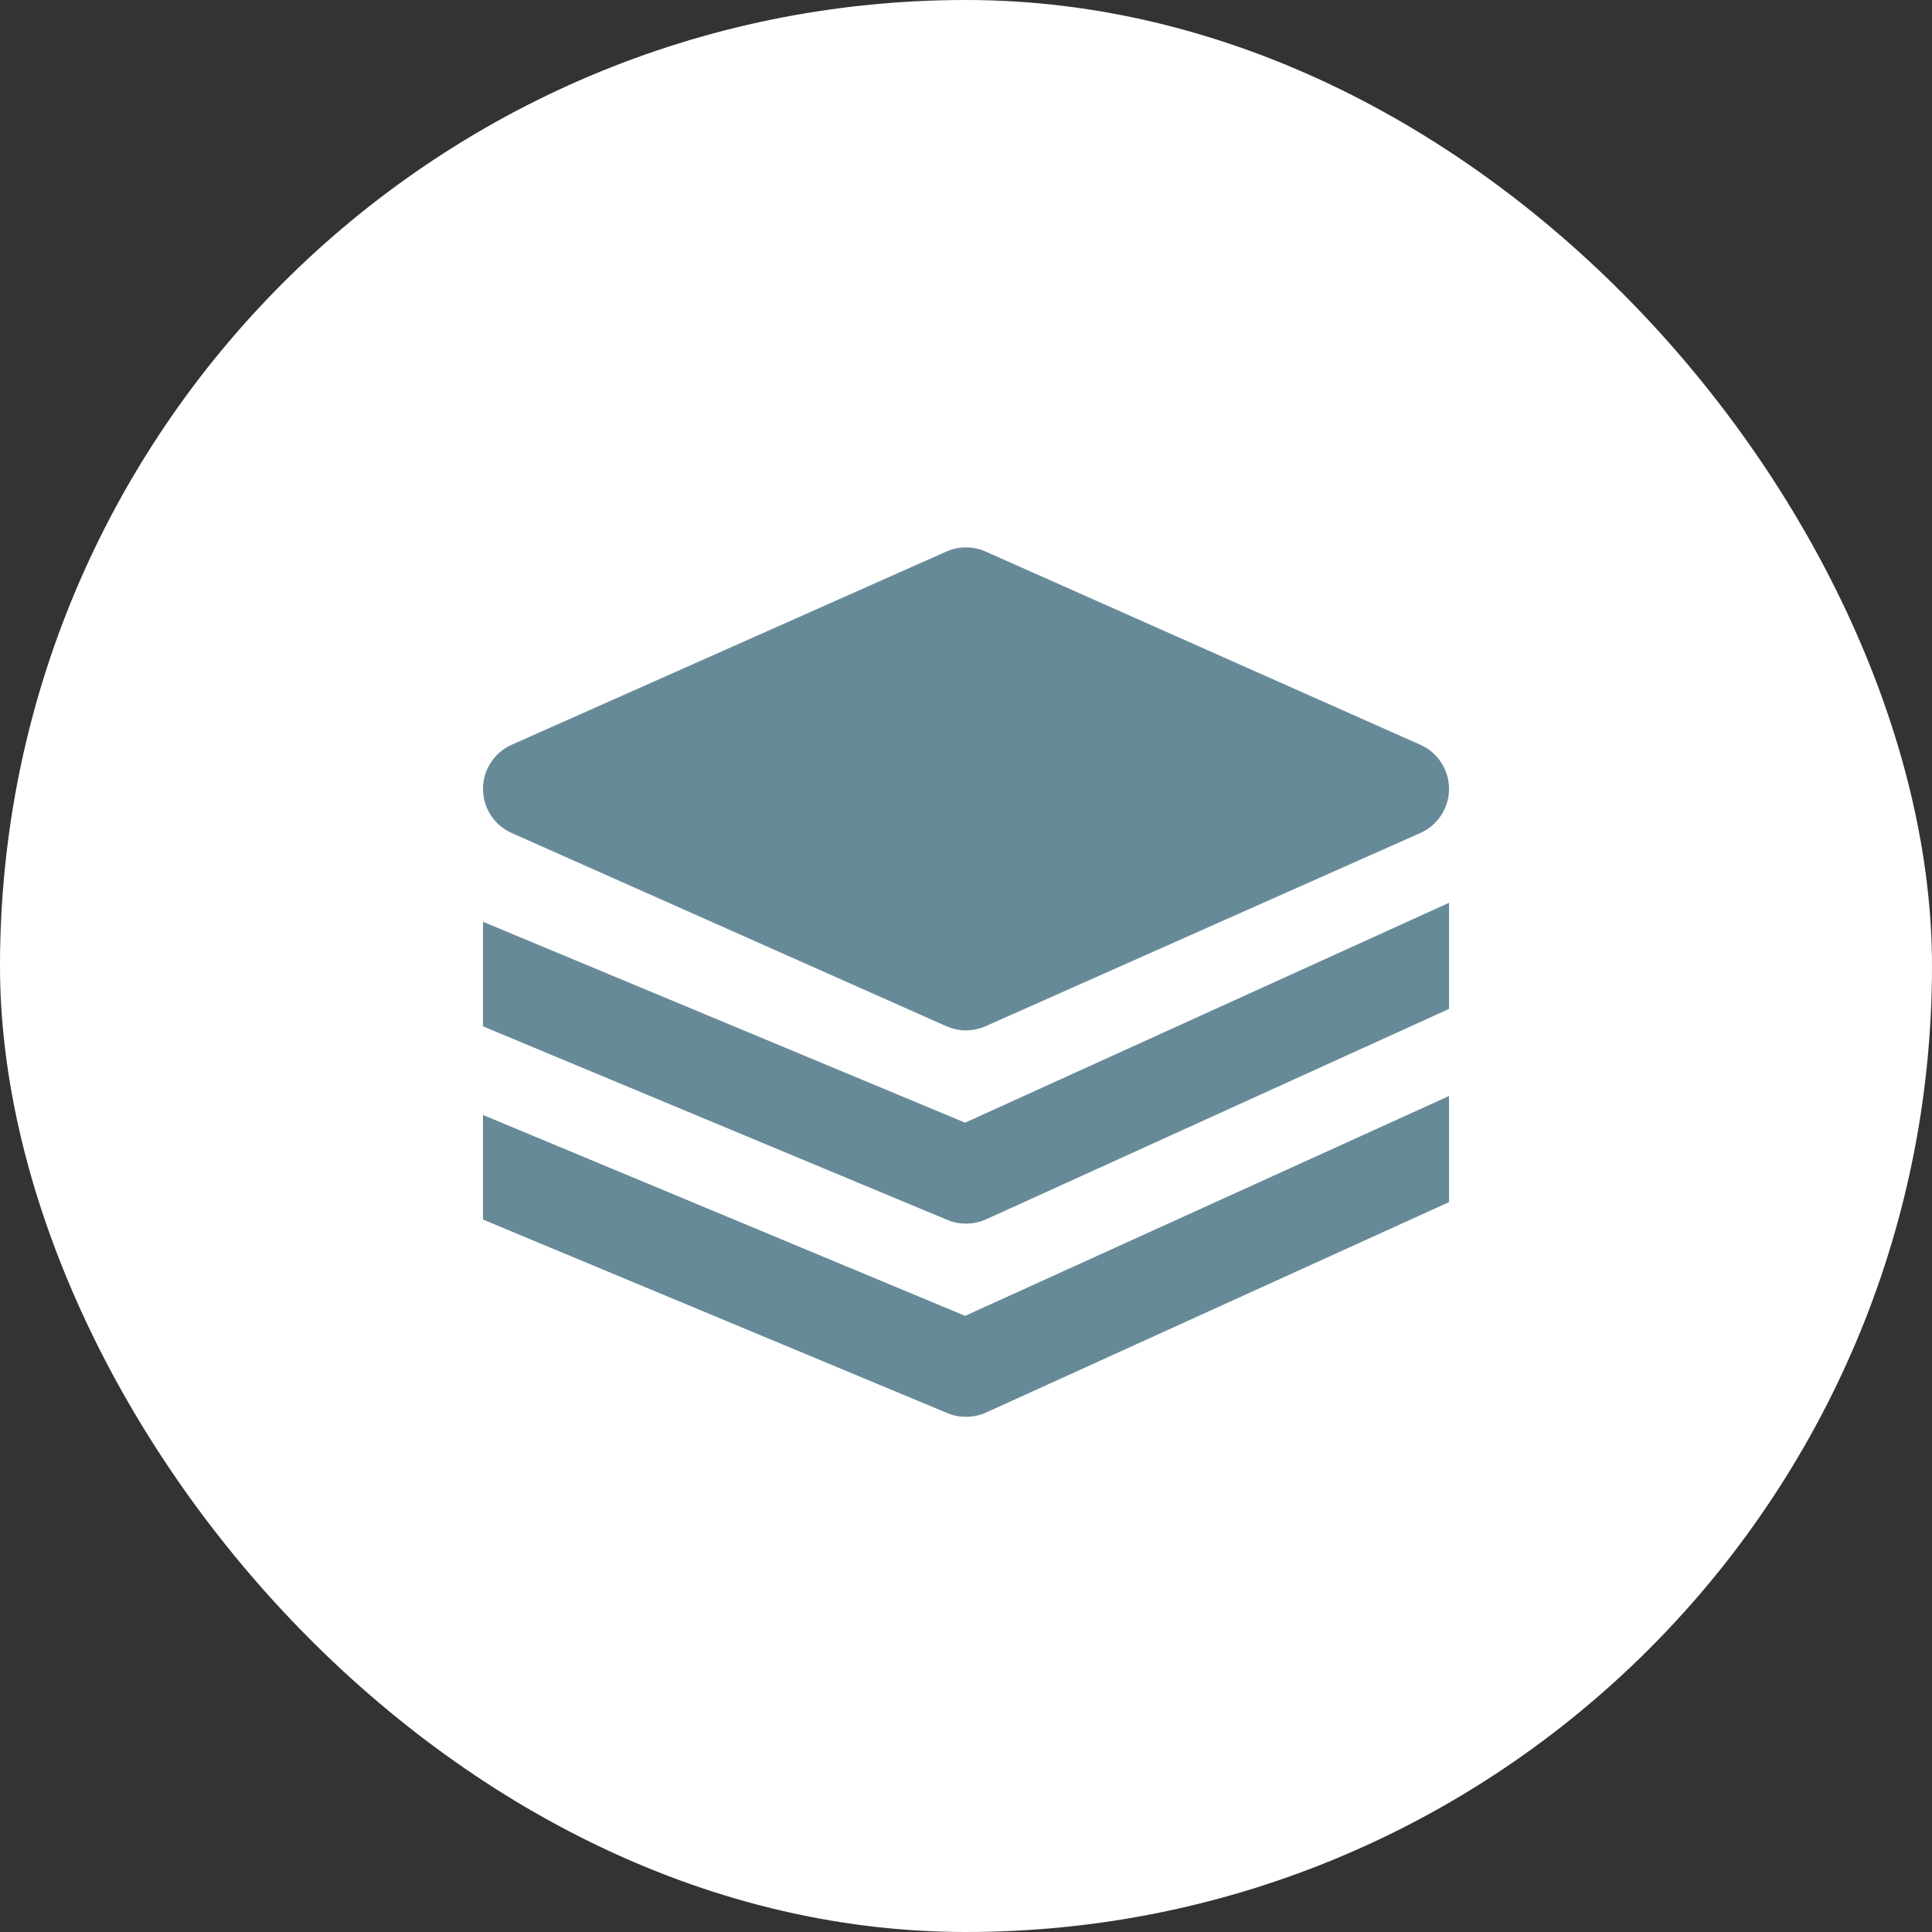
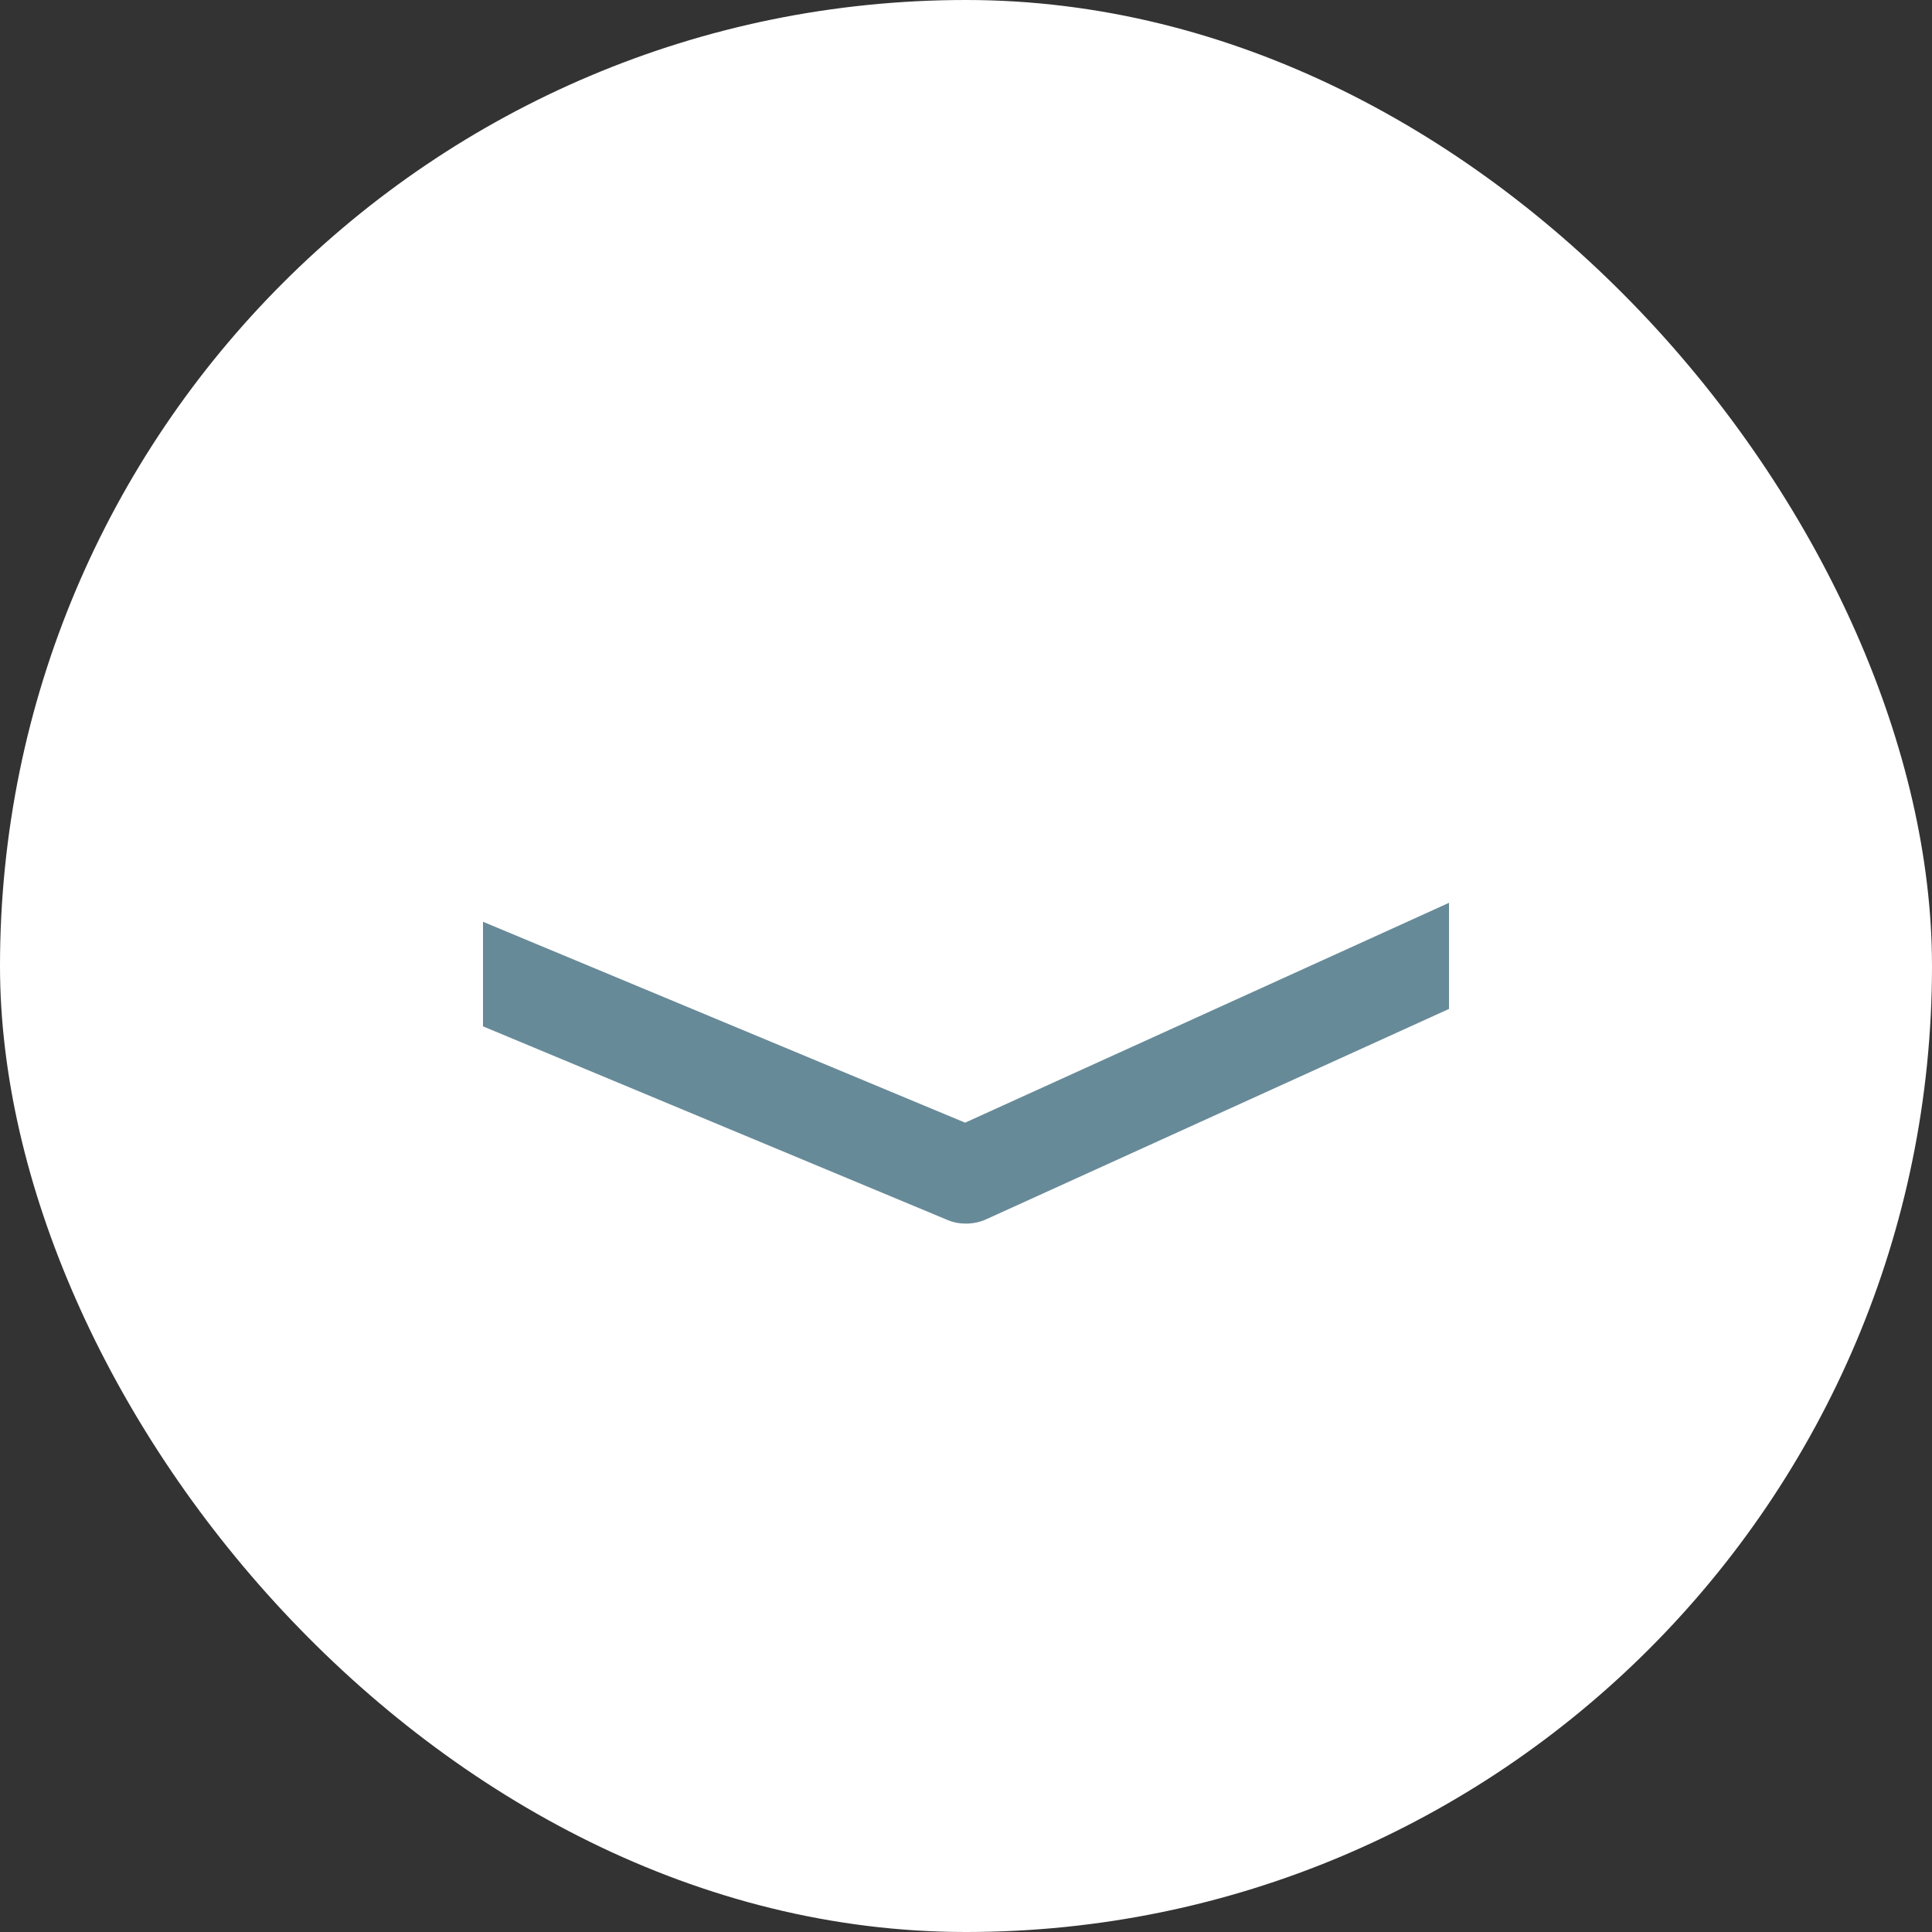
<svg xmlns="http://www.w3.org/2000/svg" width="80" height="80" viewBox="0 0 80 80" fill="none">
  <rect x="0" y="0" width="80" height="80" fill="#333333" stroke="none" />
  <rect width="80" height="80" rx="40" fill="white" />
-   <path fill-rule="evenodd" clip-rule="evenodd" d="M58.812 30.839L40.812 22.839C40.294 22.609 39.704 22.609 39.186 22.839L21.188 30.839C20.466 31.159 20 31.875 20 32.665C20 33.457 20.466 34.173 21.188 34.493L39.186 42.493C39.446 42.608 39.724 42.666 40 42.666C40.276 42.666 40.554 42.608 40.812 42.493L58.812 34.493C59.535 34.173 60.001 33.457 60.001 32.665C60.001 31.875 59.535 31.159 58.812 30.839" fill="#678A98" />
  <path fill-rule="evenodd" clip-rule="evenodd" d="M60.001 37.383L39.964 46.487L20 38.169V42.499L39.23 50.515C39.476 50.621 39.738 50.667 40 50.667C40.282 50.667 40.564 50.609 40.826 50.493L60.001 41.777V37.383Z" fill="#678A98" />
-   <path fill-rule="evenodd" clip-rule="evenodd" d="M60.001 45.383L39.964 54.487L20 46.169V50.499L39.23 58.515C39.476 58.621 39.738 58.667 40 58.667C40.282 58.667 40.564 58.609 40.826 58.493L60.001 49.777V45.383Z" fill="#678A98" />
</svg>